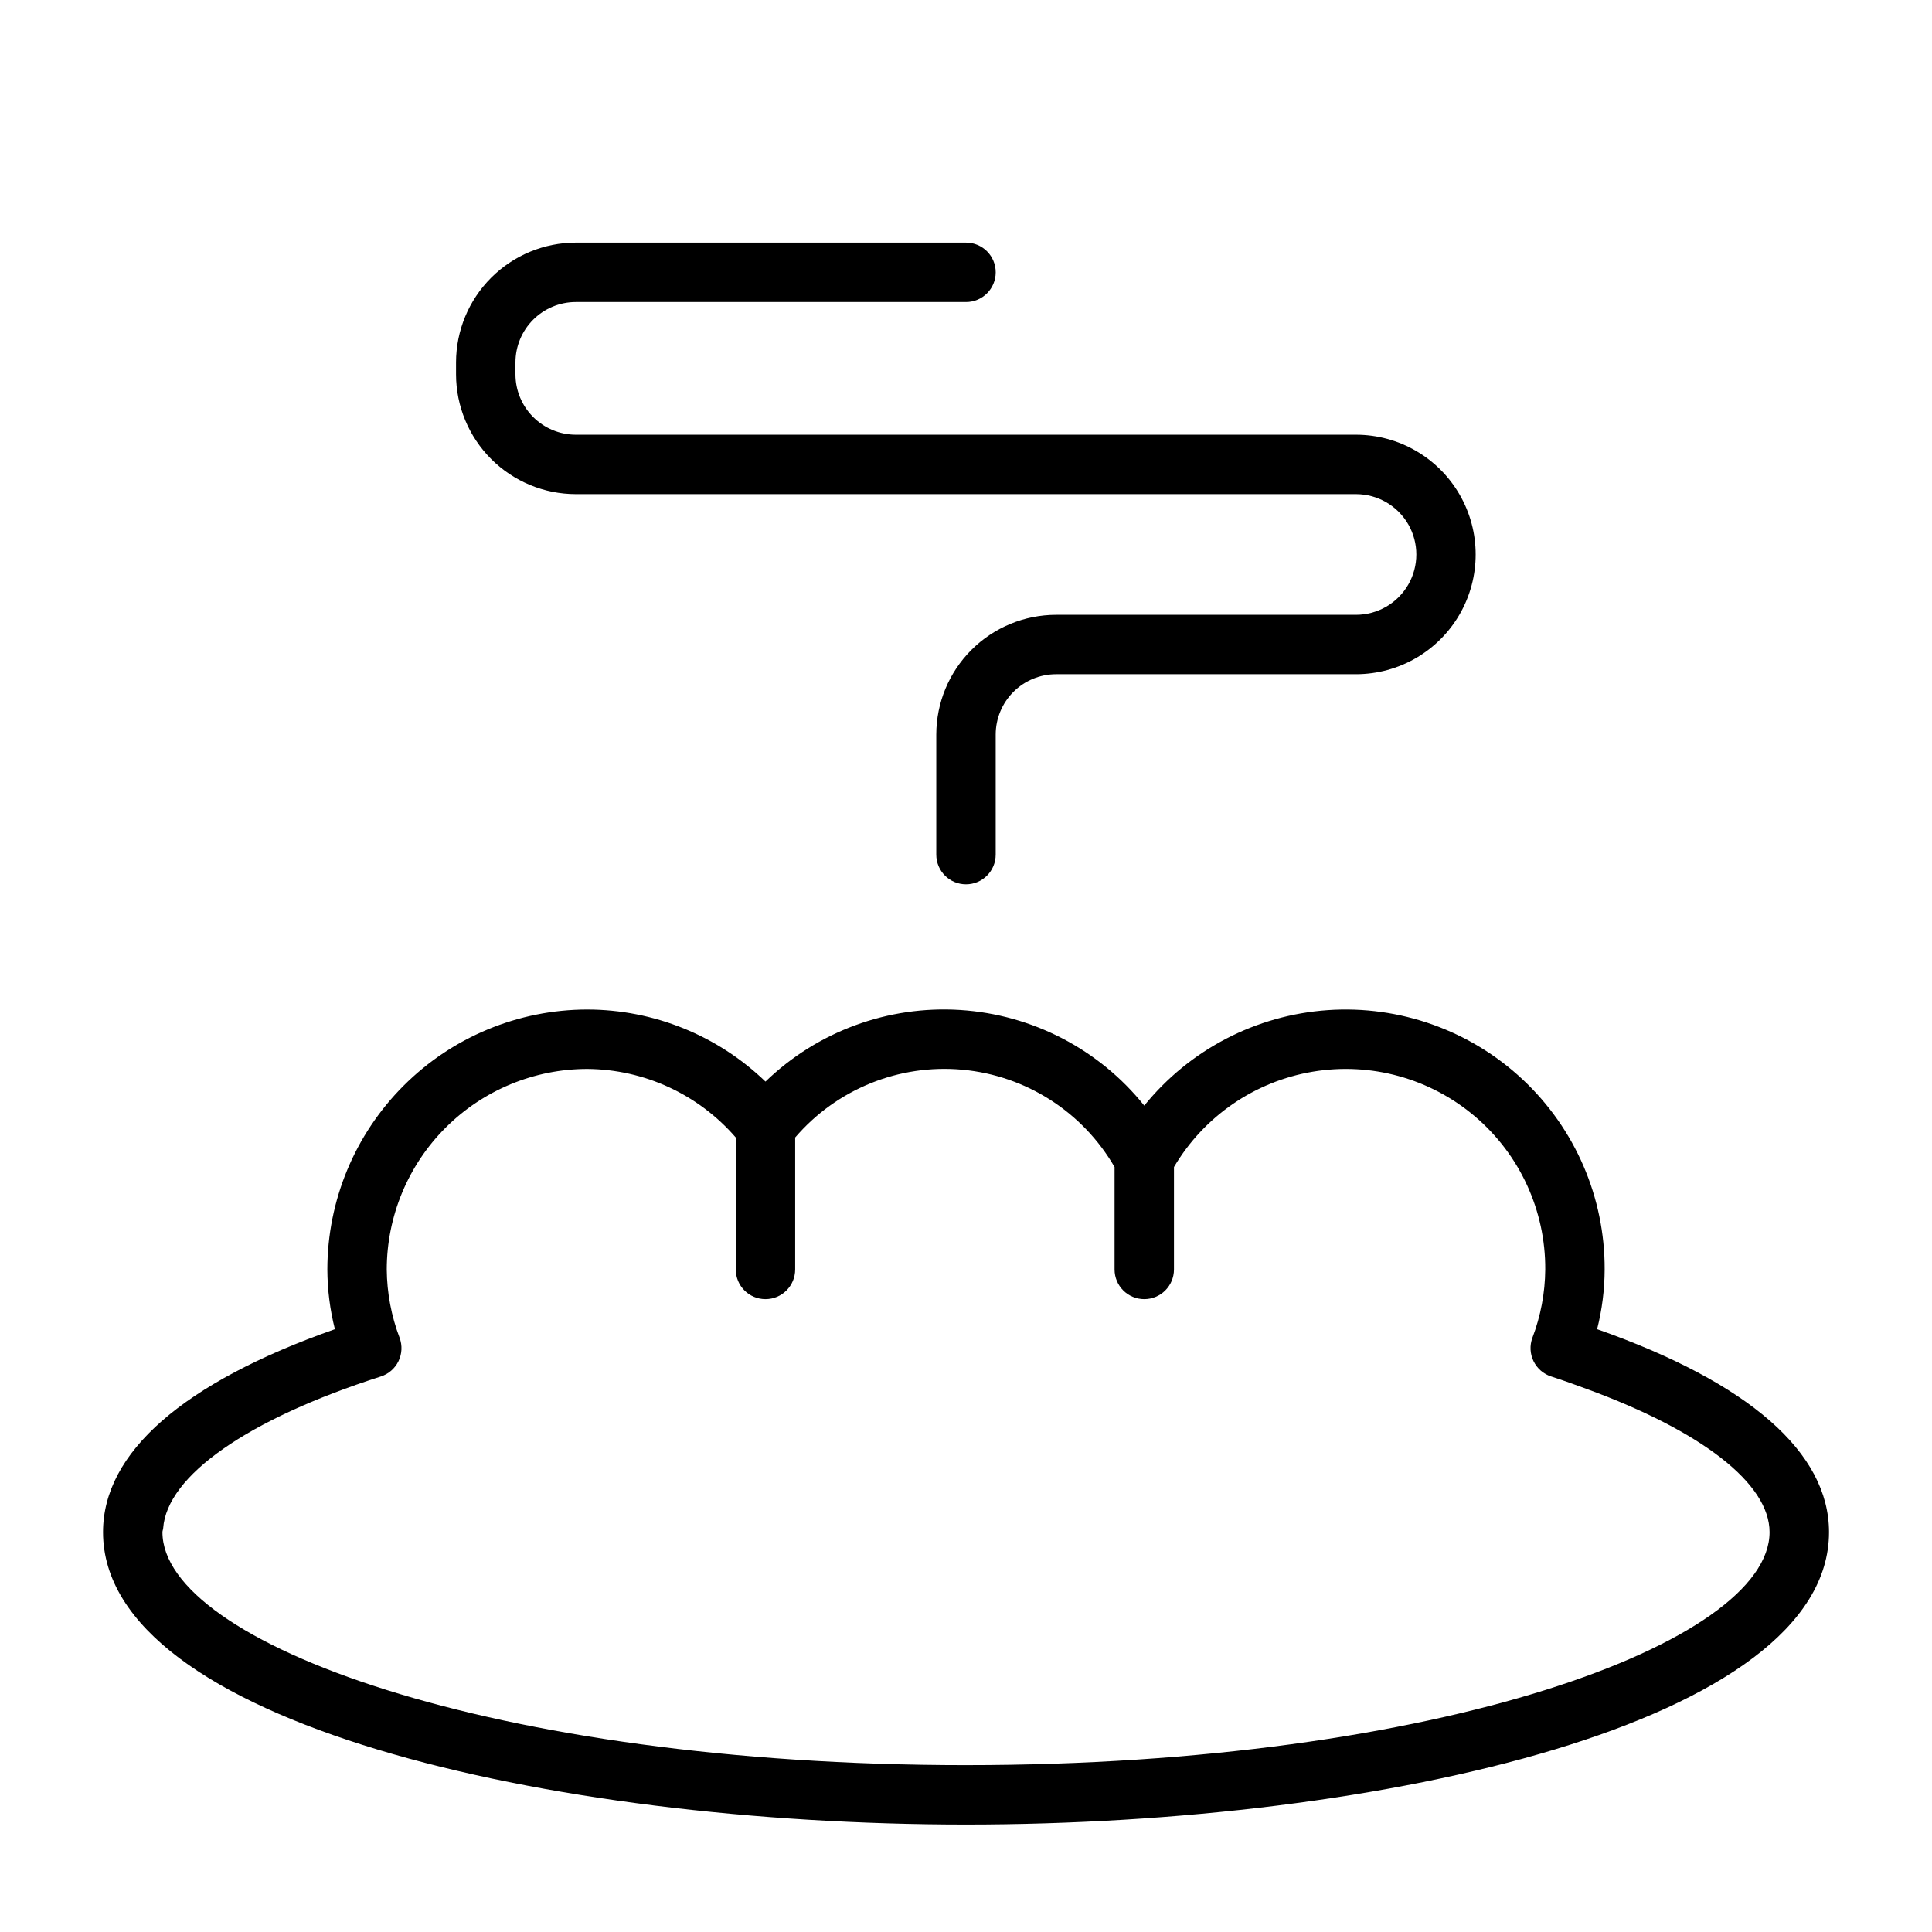
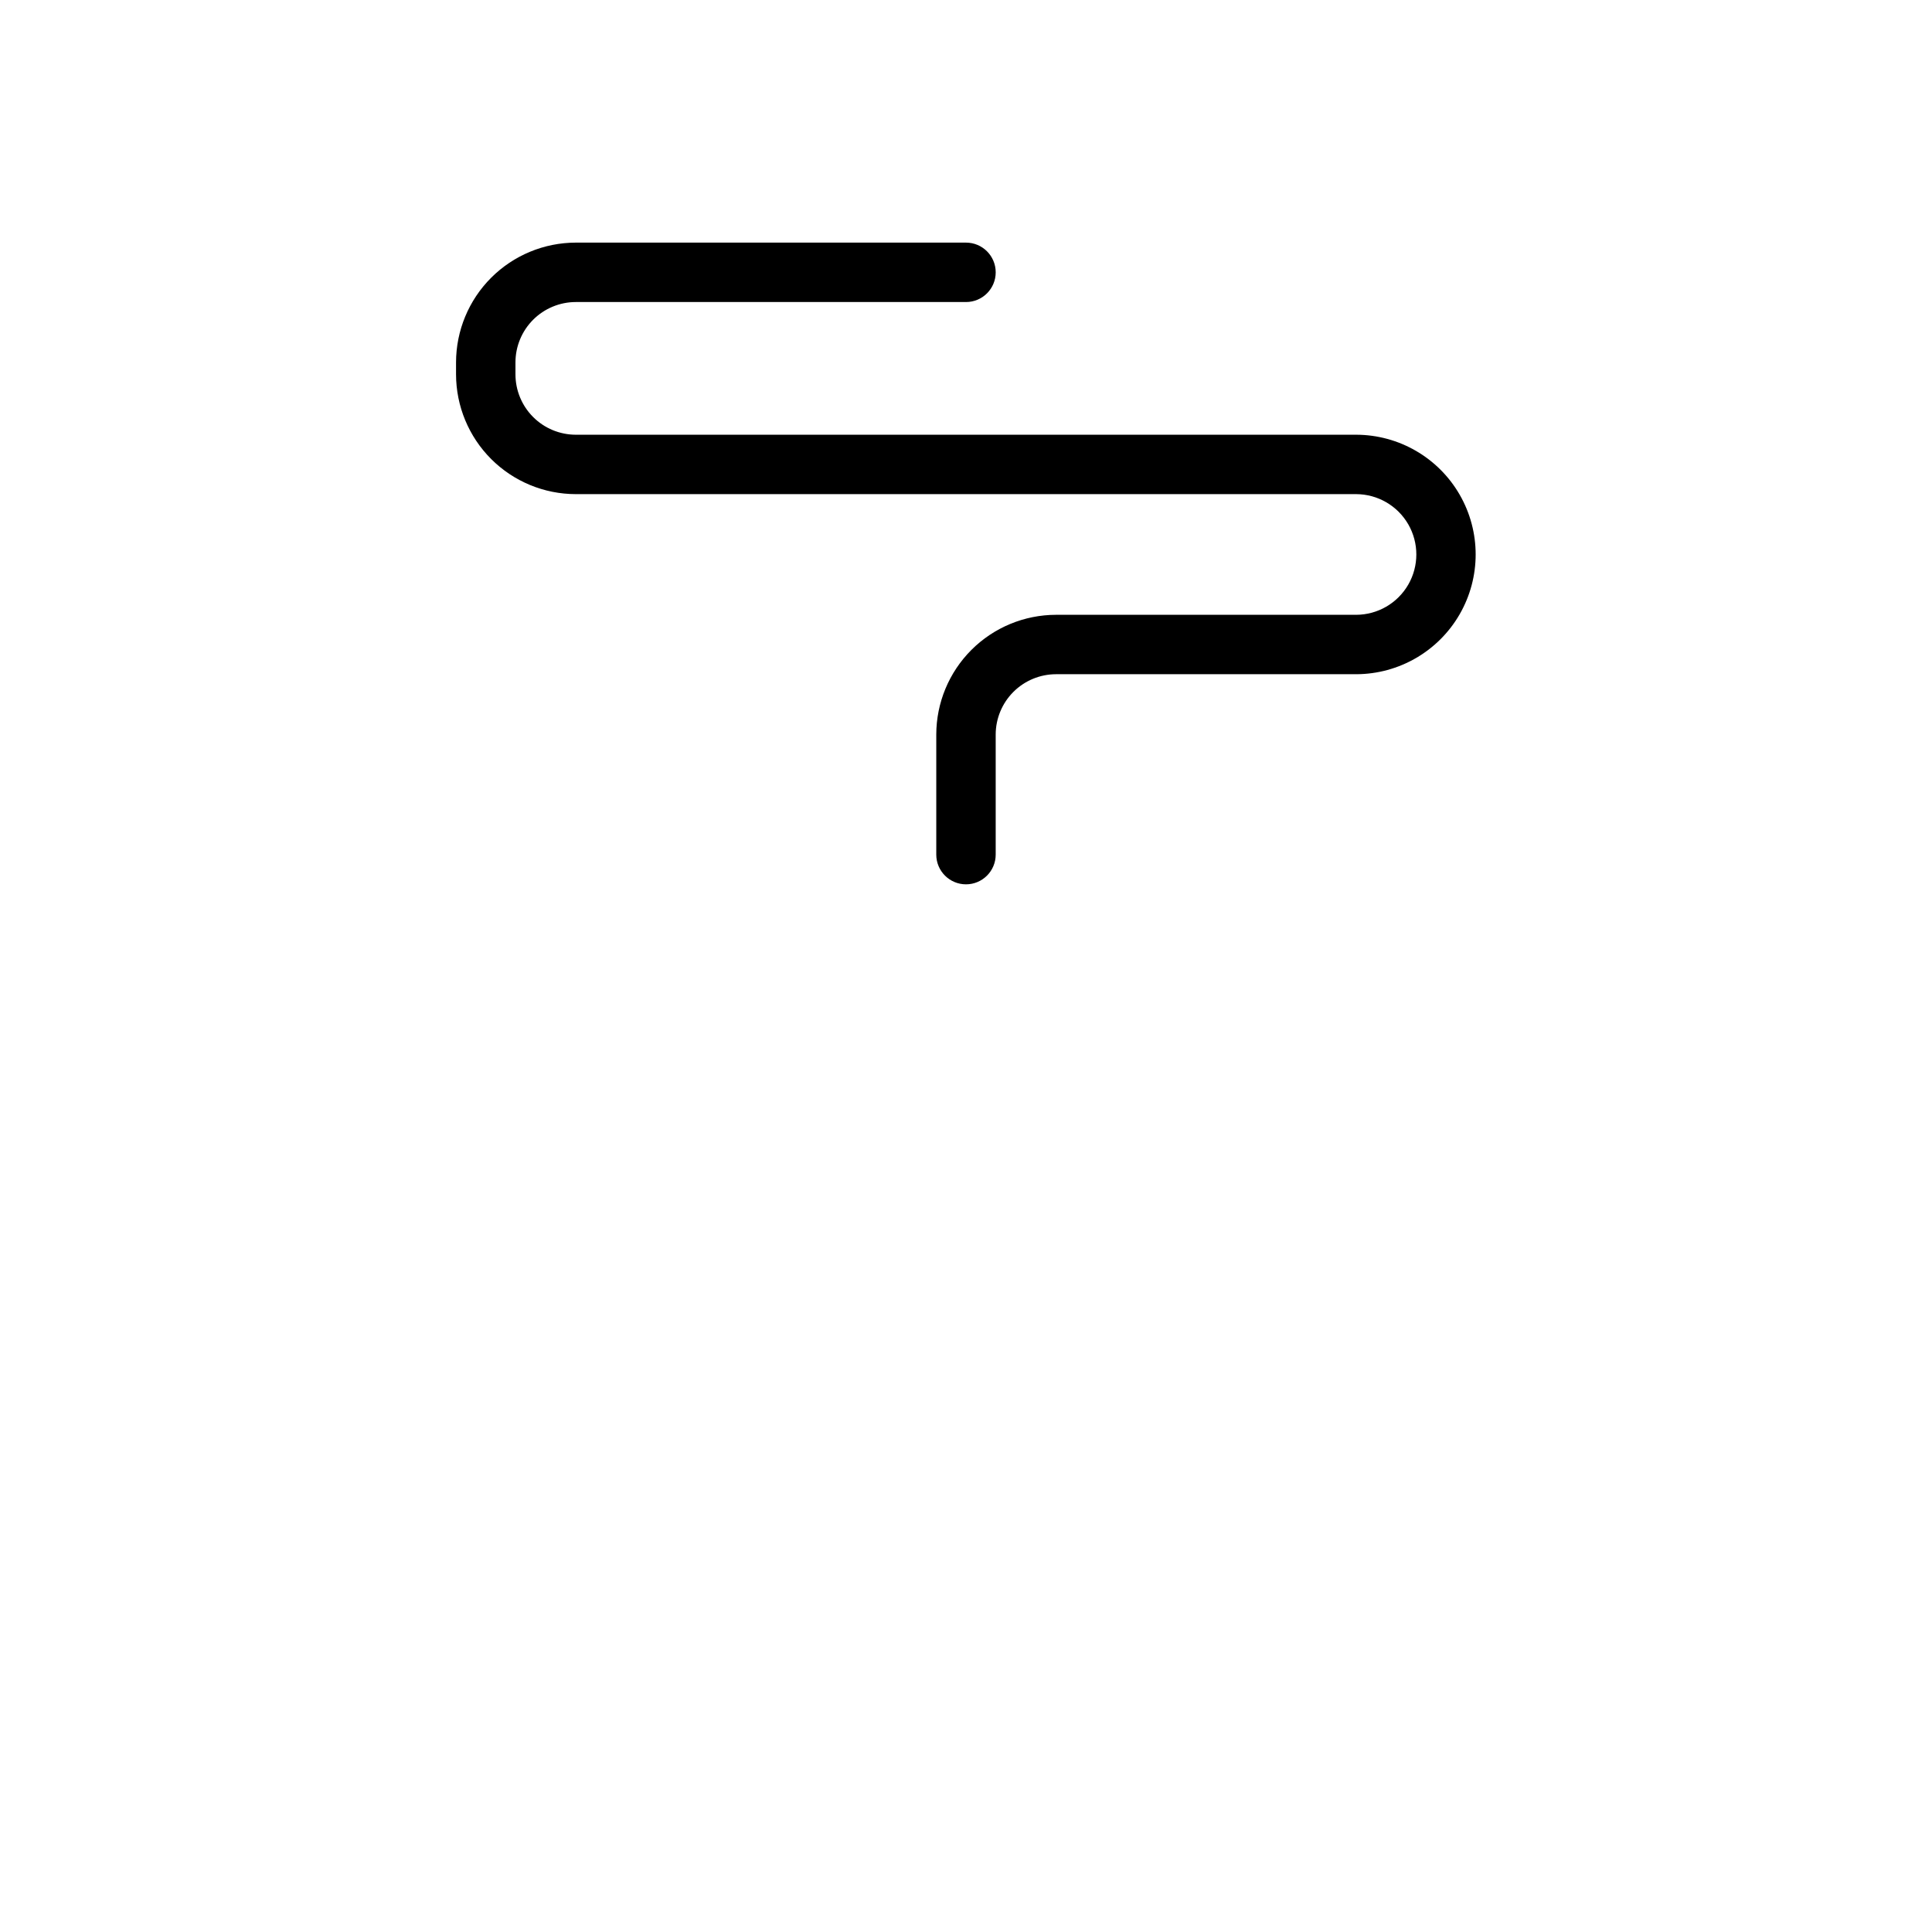
<svg xmlns="http://www.w3.org/2000/svg" fill="#000000" width="800px" height="800px" version="1.1" viewBox="144 144 512 512">
  <g>
-     <path d="m567.25 496.25c1.312-5.176 1.984-10.496 2-15.836 0.066-19.066-7.805-37.305-21.719-50.336-13.918-13.035-32.629-19.695-51.652-18.383s-36.641 10.477-48.637 25.301c-11.977-14.934-29.684-24.129-48.785-25.34-19.105-1.215-37.832 5.676-51.598 18.973-12.684-12.23-29.609-19.074-47.227-19.094-18.262 0.02-35.77 7.281-48.68 20.195-12.914 12.914-20.18 30.422-20.199 48.684 0.02 5.34 0.688 10.66 2 15.836-40.238 14.16-61.445 32.688-61.445 53.781 0 50.34 117.83 77.492 228.7 77.492 110.87 0 228.7-27.152 228.7-77.488 0-21.098-21.211-39.625-61.449-53.785zm-167.25 115.53c-125.5 0-212.95-32.535-212.95-61.746 0-0.34 0.168-0.684 0.191-1.023 1.004-13.922 22.312-28.879 57.688-40.227 2.039-0.656 3.727-2.117 4.668-4.043 0.938-1.926 1.055-4.152 0.32-6.168-2.211-5.797-3.371-11.949-3.422-18.156 0.016-14.09 5.621-27.594 15.582-37.555 9.961-9.965 23.469-15.566 37.555-15.582 15.121 0.117 29.461 6.734 39.355 18.172v34.965c0 4.348 3.523 7.871 7.871 7.871 4.348 0 7.871-3.523 7.871-7.871v-34.969c10.996-12.82 27.523-19.52 44.344-17.961 16.82 1.555 31.84 11.172 40.297 25.793v27.137c0 4.348 3.523 7.871 7.871 7.871 4.348 0 7.871-3.523 7.871-7.871v-27.137c7.93-13.434 21.387-22.684 36.77-25.27 15.383-2.586 31.125 1.758 43.008 11.863 11.883 10.105 18.695 24.945 18.617 40.543-0.051 6.207-1.207 12.359-3.422 18.156-0.734 2.016-0.617 4.242 0.324 6.168s2.625 3.387 4.664 4.043c3.336 1.07 6.406 2.203 9.488 3.332 30.414 11.148 48.391 25.02 48.391 37.918 0 29.215-87.453 61.746-212.95 61.746z" />
    <path d="m503.4 306.93h-79.543c-8.41 0.012-16.477 3.356-22.426 9.305-5.949 5.949-9.297 14.016-9.309 22.43v31.82-0.004c0 4.348 3.527 7.875 7.875 7.875s7.871-3.527 7.871-7.875v-31.816c0.004-4.238 1.691-8.305 4.688-11.301 3-3 7.062-4.684 11.301-4.691h79.543c11.32-0.023 21.773-6.078 27.426-15.887s5.652-21.883 0-31.691-16.105-15.863-27.426-15.887h-206.81c-4.238-0.008-8.305-1.691-11.301-4.691-3-2.996-4.684-7.062-4.688-11.301v-3.184c0.004-4.238 1.688-8.301 4.688-11.301 2.996-2.996 7.062-4.684 11.301-4.688h103.41c4.348 0 7.871-3.523 7.871-7.871 0-4.348-3.523-7.875-7.871-7.875h-103.41c-8.414 0.012-16.48 3.359-22.43 9.309-5.949 5.949-9.293 14.016-9.305 22.426v3.184c0.012 8.414 3.356 16.48 9.305 22.43 5.949 5.949 14.016 9.297 22.43 9.305h206.81c5.703 0.02 10.961 3.07 13.809 8.008 2.844 4.941 2.844 11.023 0 15.965-2.848 4.938-8.105 7.988-13.809 8.008z" />
  </g>
</svg>